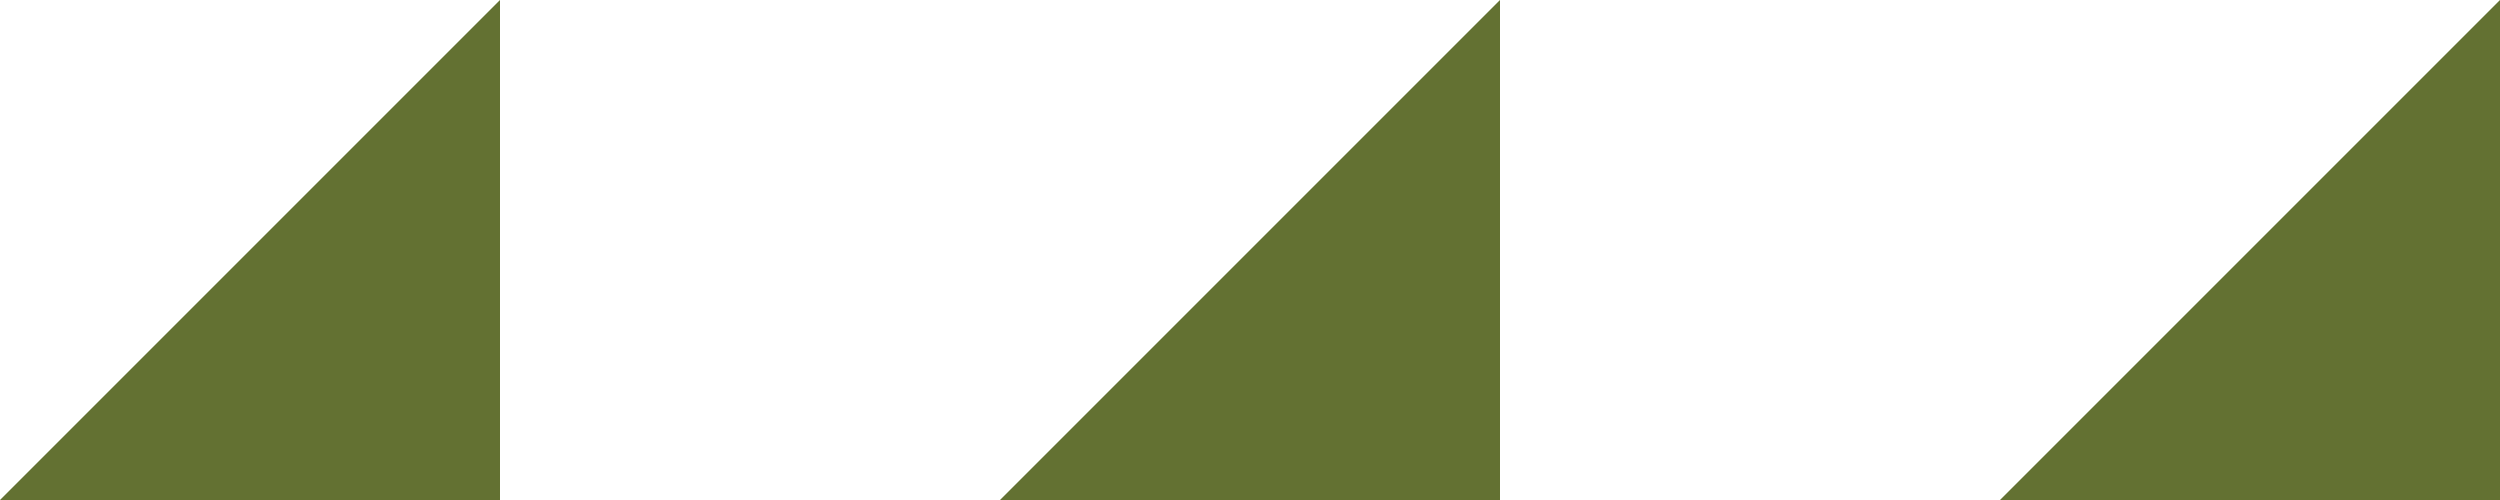
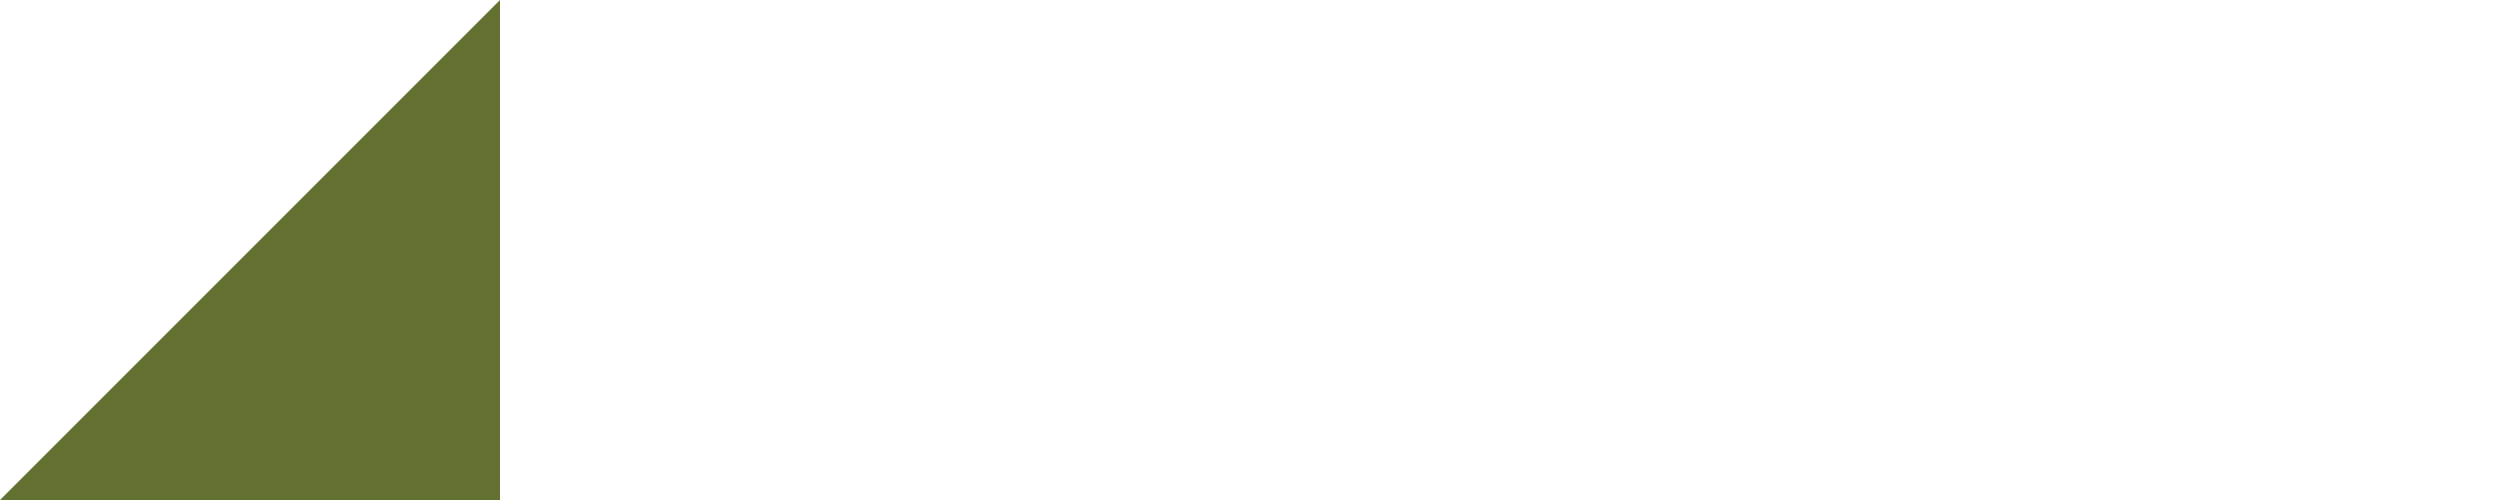
<svg xmlns="http://www.w3.org/2000/svg" viewBox="0 0 50 10">
  <defs>
    <style>.cls-1{fill:#637132;}</style>
  </defs>
  <g id="レイヤー_2" data-name="レイヤー 2">
    <g id="contents">
      <polygon class="cls-1" points="10 0 0 10 10 10 10 0" />
-       <polygon class="cls-1" points="30 0 20 10 30 10 30 0" />
-       <polygon class="cls-1" points="50 0 40 10 50 10 50 0" />
    </g>
  </g>
</svg>